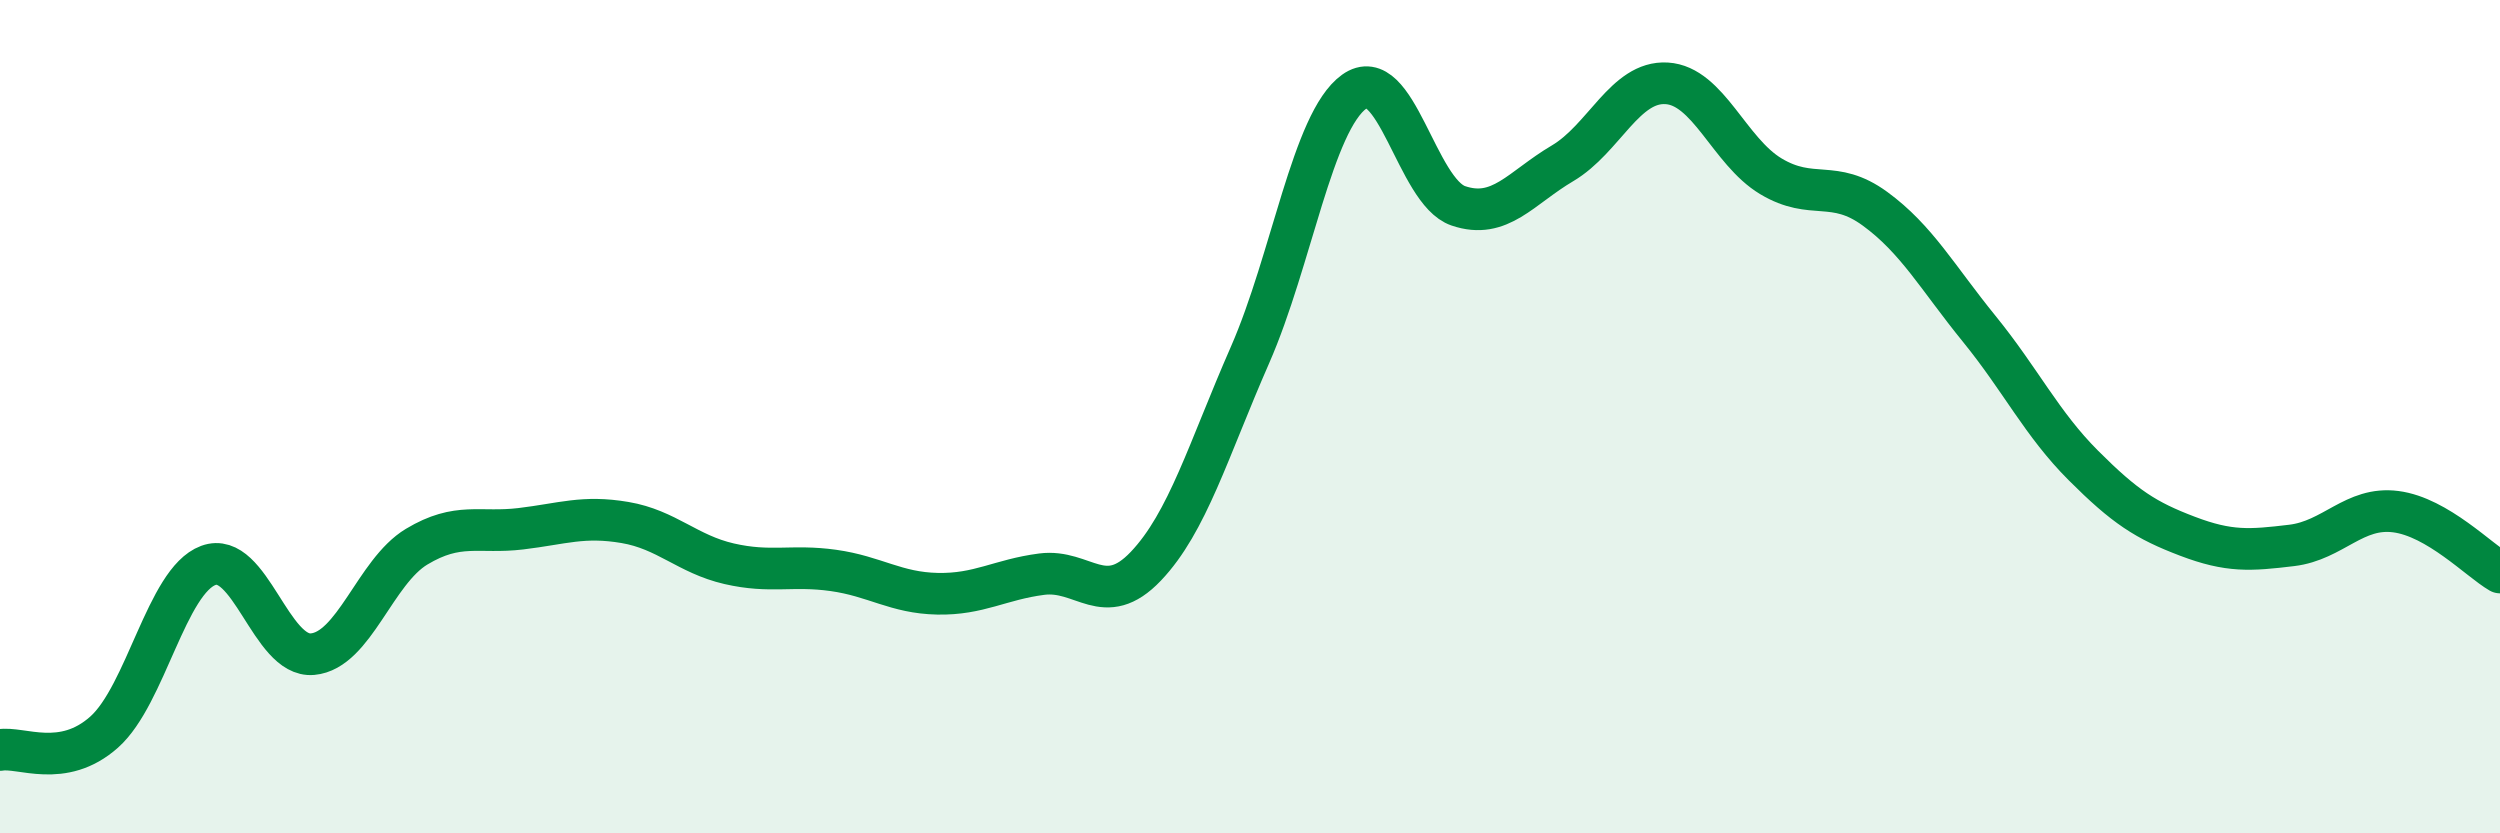
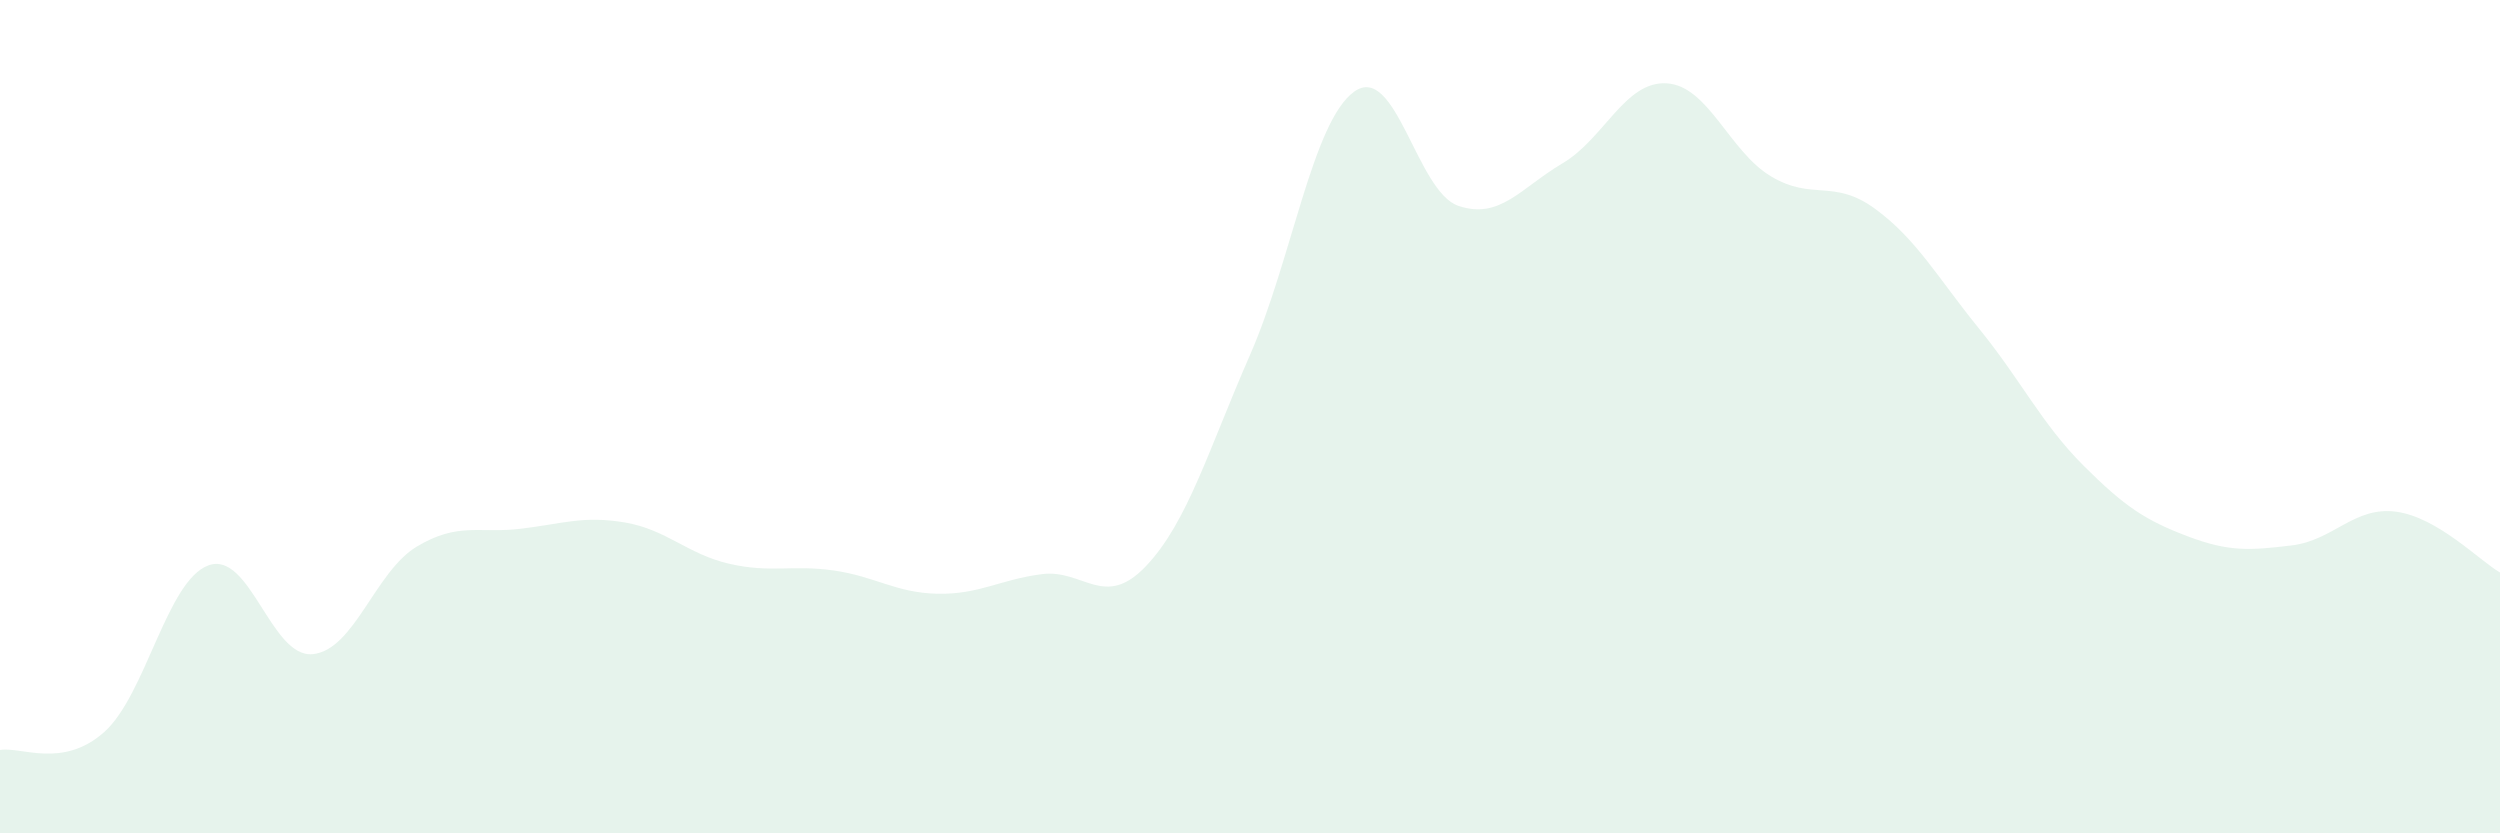
<svg xmlns="http://www.w3.org/2000/svg" width="60" height="20" viewBox="0 0 60 20">
  <path d="M 0,18 C 0.5,17.91 1.5,18.46 2.5,17.57 C 3.5,16.68 4,13.94 5,13.57 C 6,13.2 6.5,15.79 7.5,15.7 C 8.5,15.61 9,13.72 10,13.12 C 11,12.52 11.5,12.81 12.5,12.69 C 13.5,12.57 14,12.37 15,12.54 C 16,12.71 16.5,13.3 17.5,13.53 C 18.5,13.76 19,13.55 20,13.69 C 21,13.83 21.5,14.23 22.5,14.25 C 23.5,14.27 24,13.91 25,13.78 C 26,13.65 26.5,14.64 27.5,13.59 C 28.5,12.54 29,10.8 30,8.52 C 31,6.24 31.5,2.92 32.5,2.2 C 33.5,1.48 34,4.6 35,4.94 C 36,5.28 36.5,4.51 37.5,3.92 C 38.5,3.33 39,1.94 40,2 C 41,2.06 41.5,3.63 42.5,4.23 C 43.5,4.83 44,4.28 45,5.01 C 46,5.74 46.5,6.66 47.5,7.89 C 48.5,9.12 49,10.17 50,11.17 C 51,12.17 51.5,12.49 52.5,12.87 C 53.5,13.25 54,13.21 55,13.09 C 56,12.97 56.5,12.15 57.5,12.28 C 58.5,12.41 59.5,13.45 60,13.74L60 20L0 20Z" fill="#008740" opacity="0.1" stroke-linecap="round" stroke-linejoin="round" />
-   <path d="M 0,18 C 0.5,17.91 1.5,18.46 2.5,17.57 C 3.5,16.68 4,13.94 5,13.57 C 6,13.2 6.5,15.79 7.5,15.7 C 8.5,15.61 9,13.72 10,13.12 C 11,12.52 11.5,12.81 12.5,12.69 C 13.5,12.57 14,12.37 15,12.54 C 16,12.71 16.5,13.3 17.5,13.53 C 18.5,13.76 19,13.55 20,13.69 C 21,13.83 21.5,14.23 22.5,14.25 C 23.5,14.27 24,13.91 25,13.78 C 26,13.65 26.5,14.64 27.5,13.59 C 28.5,12.54 29,10.8 30,8.52 C 31,6.24 31.5,2.92 32.5,2.2 C 33.5,1.48 34,4.6 35,4.94 C 36,5.28 36.5,4.51 37.5,3.92 C 38.5,3.33 39,1.94 40,2 C 41,2.06 41.5,3.63 42.5,4.23 C 43.5,4.83 44,4.28 45,5.01 C 46,5.74 46.5,6.66 47.5,7.89 C 48.5,9.12 49,10.17 50,11.17 C 51,12.17 51.5,12.49 52.5,12.87 C 53.5,13.25 54,13.21 55,13.09 C 56,12.97 56.5,12.15 57.5,12.28 C 58.5,12.41 59.5,13.45 60,13.74" stroke="#008740" stroke-width="1" fill="none" stroke-linecap="round" stroke-linejoin="round" />
</svg>